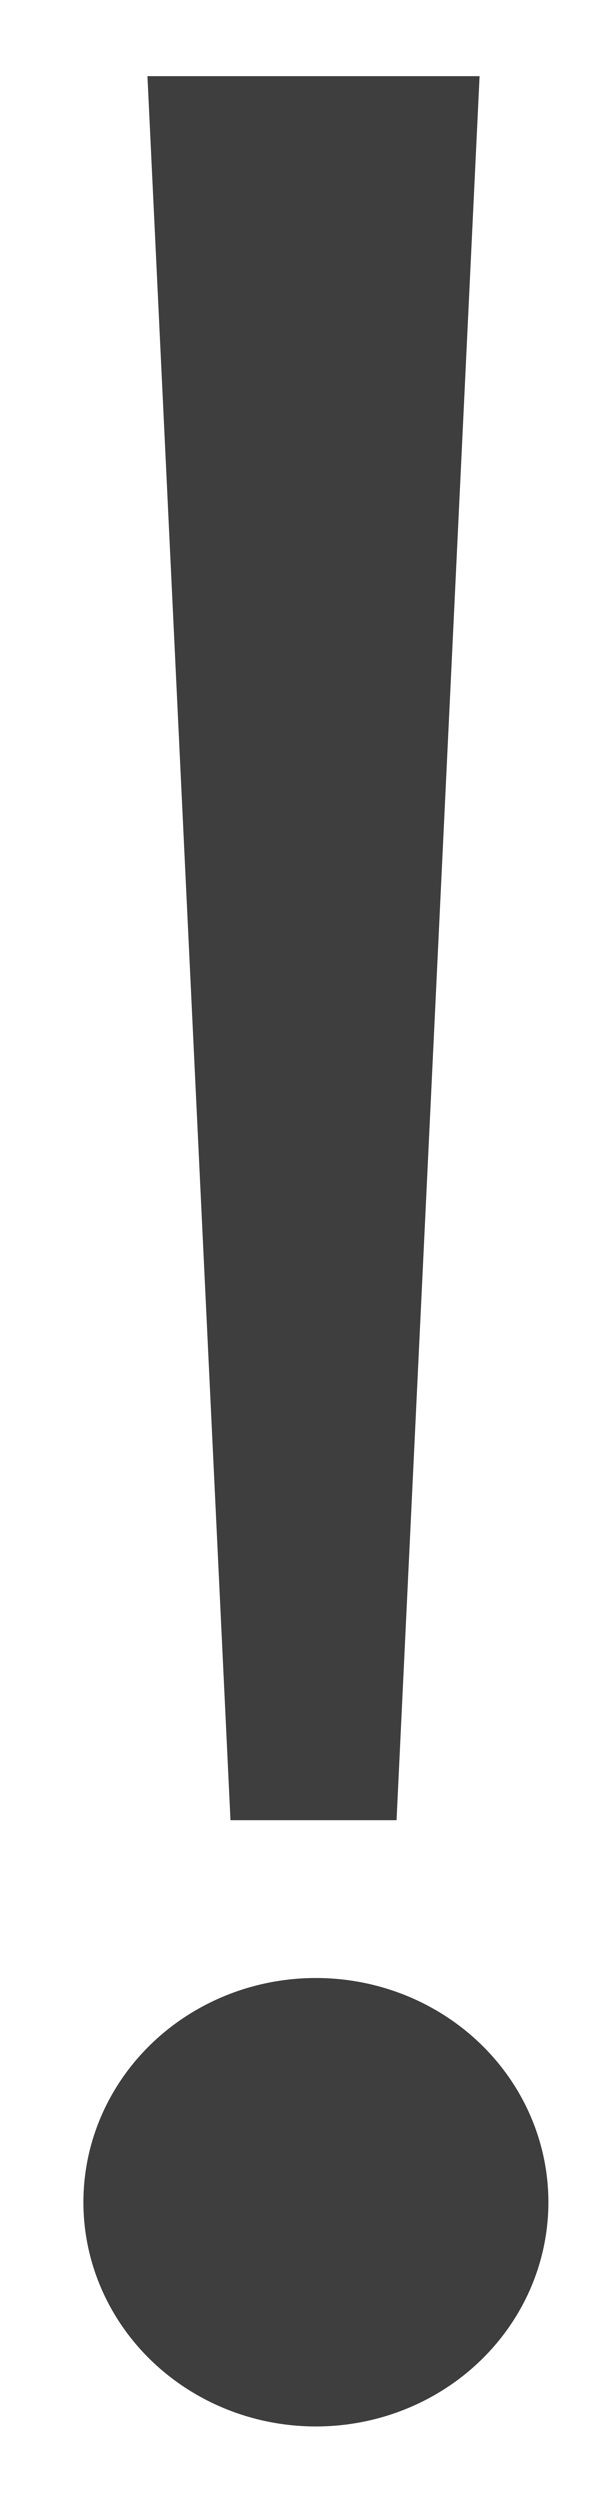
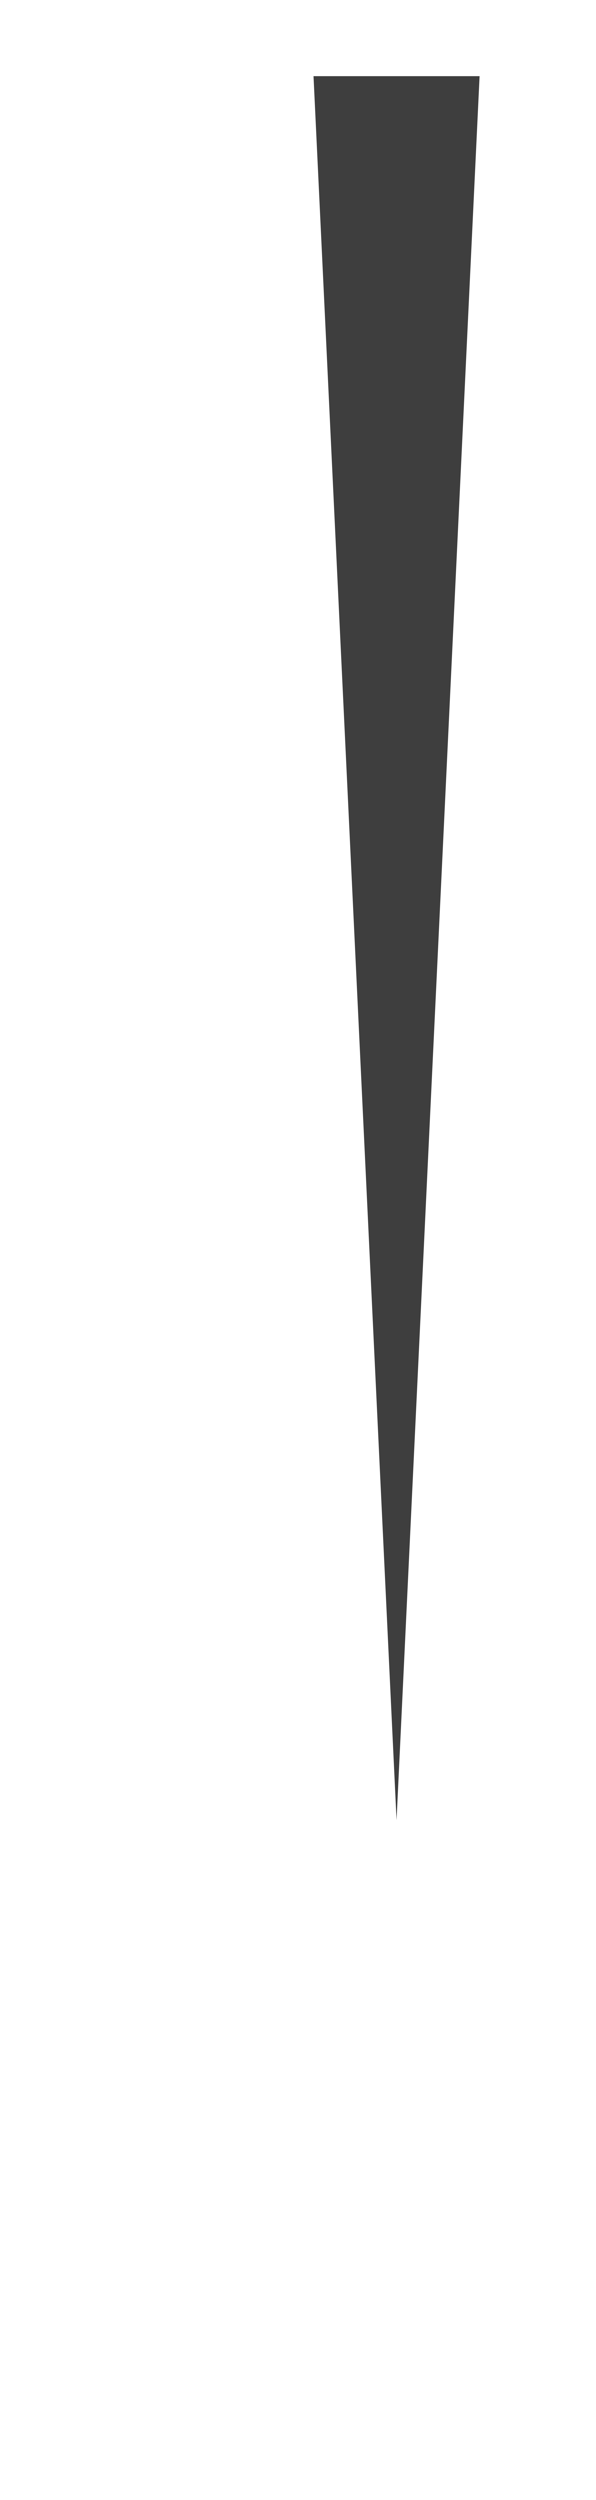
<svg xmlns="http://www.w3.org/2000/svg" width="100%" height="100%" viewBox="0 0 67 281" version="1.1" xml:space="preserve" style="fill-rule:evenodd;clip-rule:evenodd;stroke-linejoin:round;stroke-miterlimit:1.414;">
  <rect id="ArtBoard1" x="0" y="0" width="66.277" height="280.042" style="fill:none;" />
-   <ellipse cx="35.512" cy="247.529" rx="26.137" ry="25.204" style="fill:#3e3e3e;" />
-   <path d="M16.574,8.56l37.339,0l-9.334,196.029l-18.67,0l-9.335,-196.029Z" style="fill:#3e3e3e;" />
+   <path d="M16.574,8.56l37.339,0l-9.334,196.029l-9.335,-196.029Z" style="fill:#3e3e3e;" />
</svg>